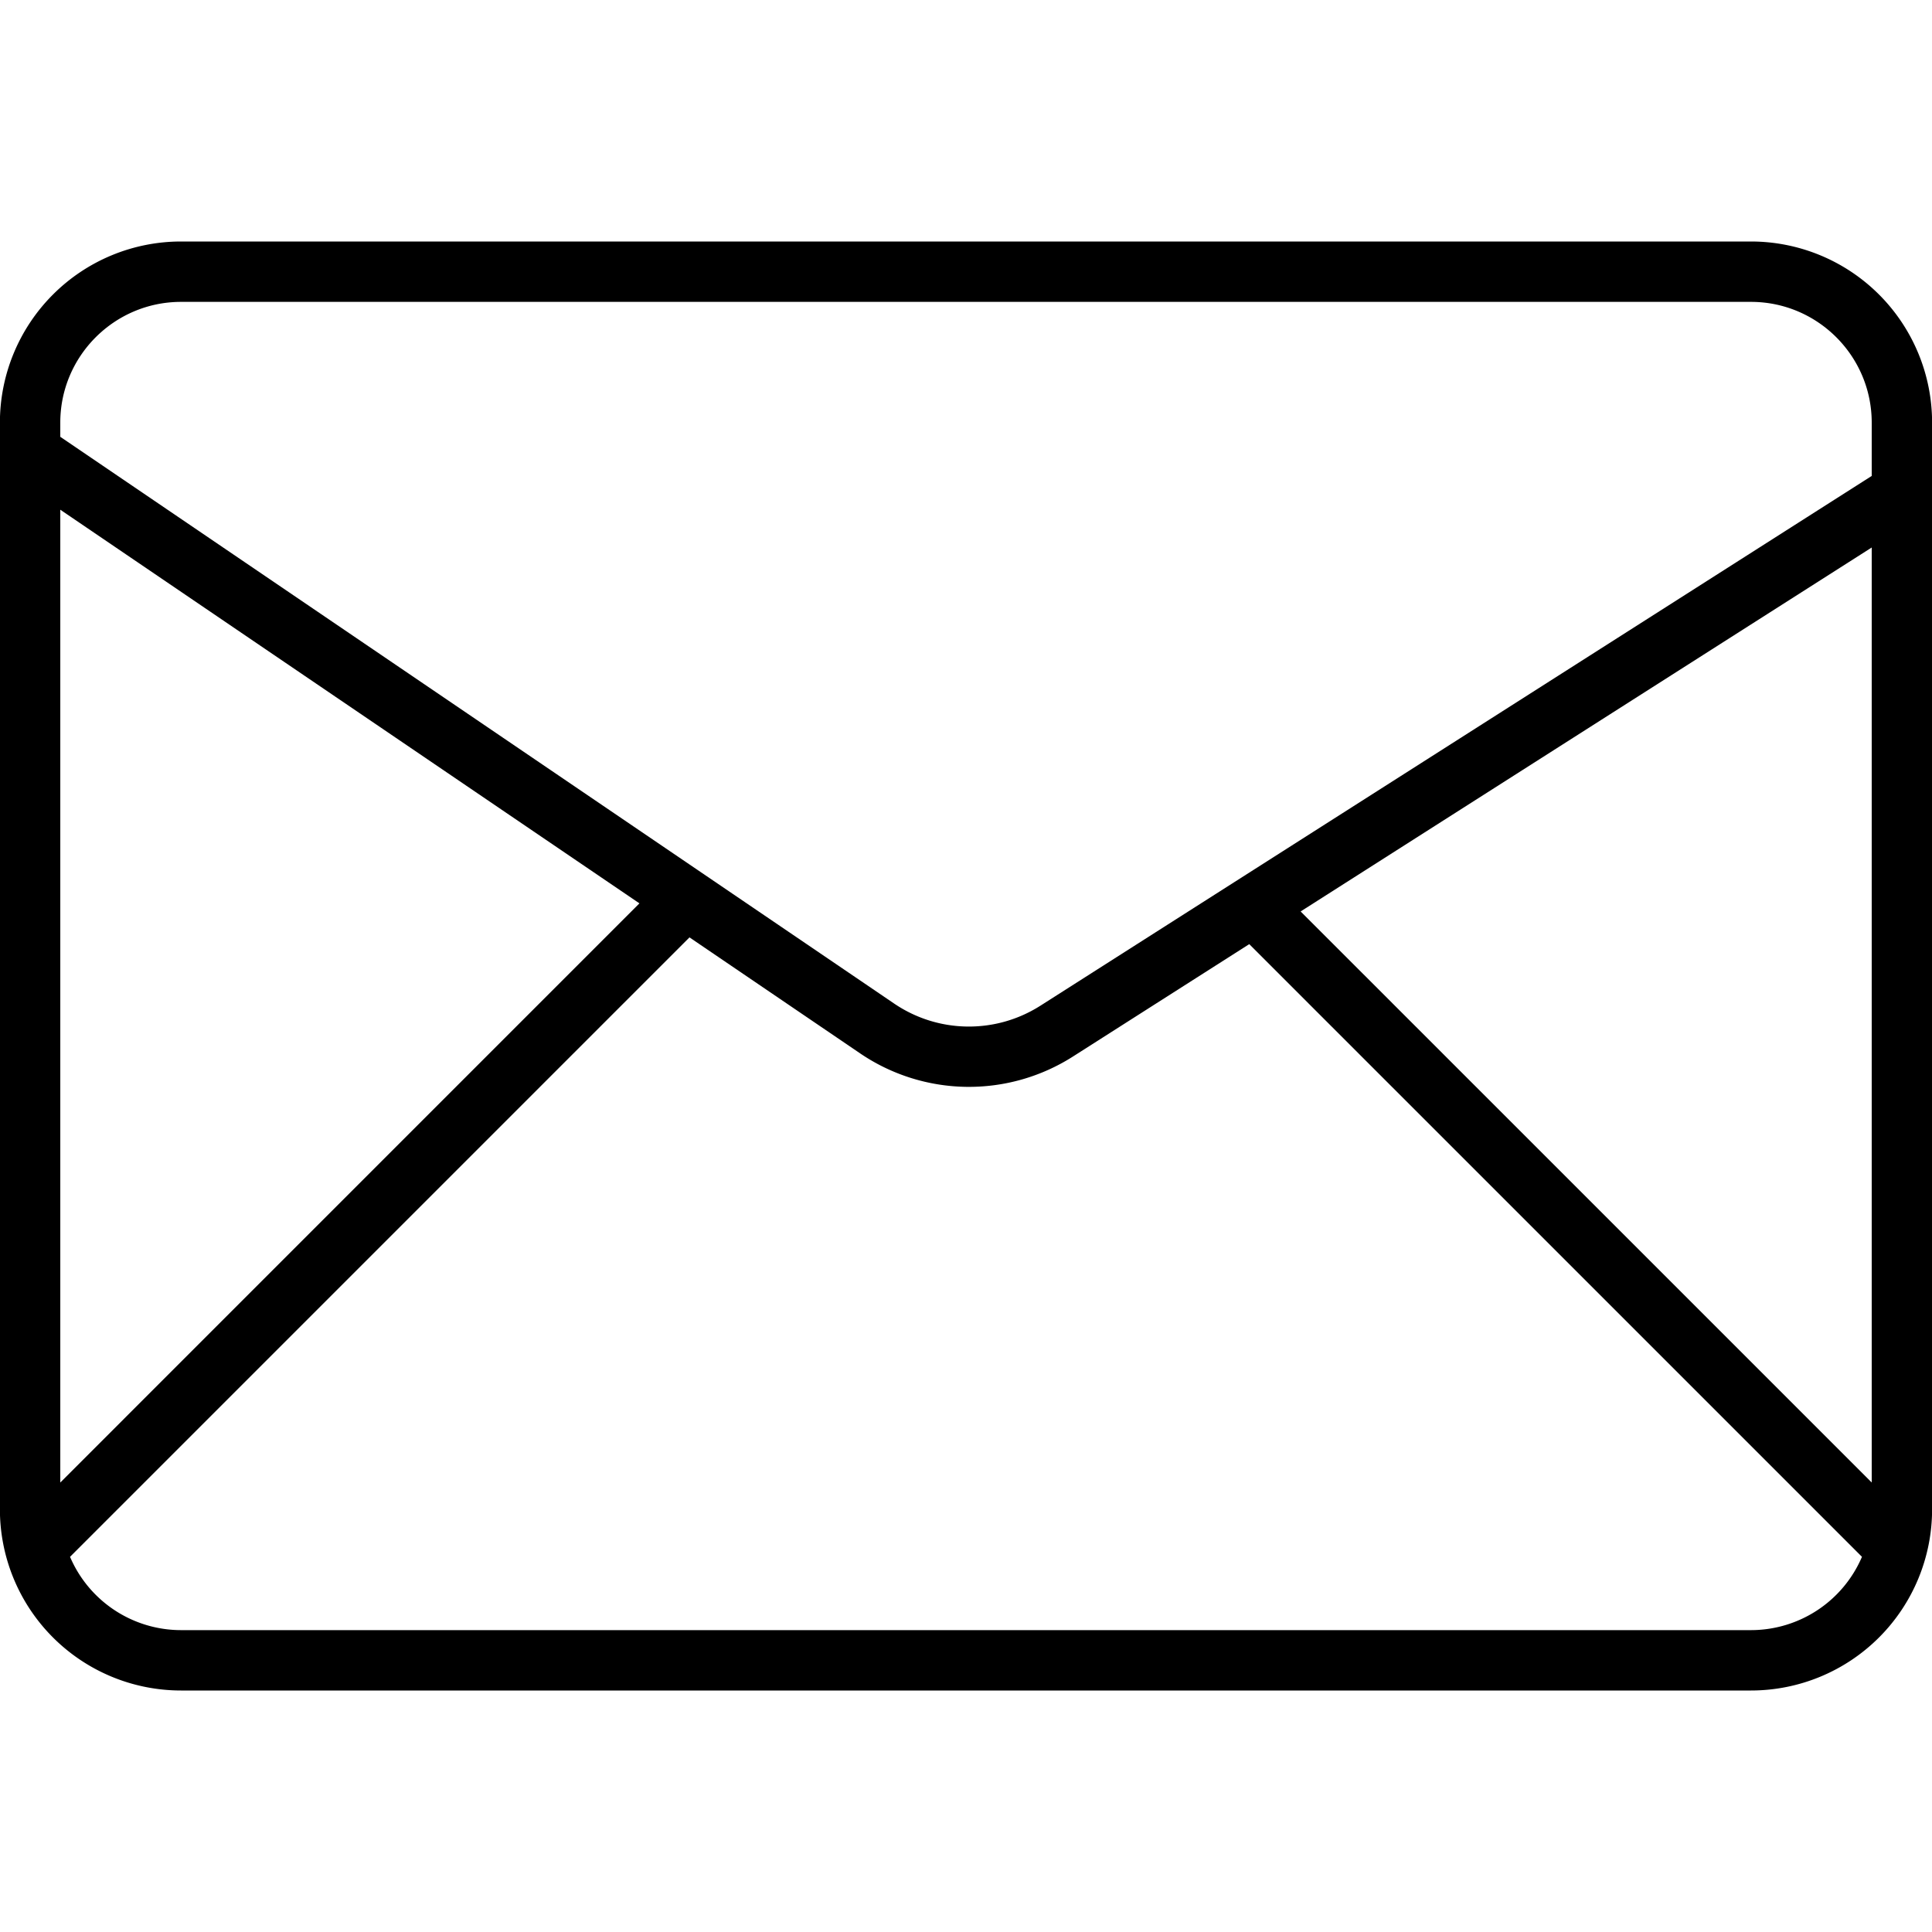
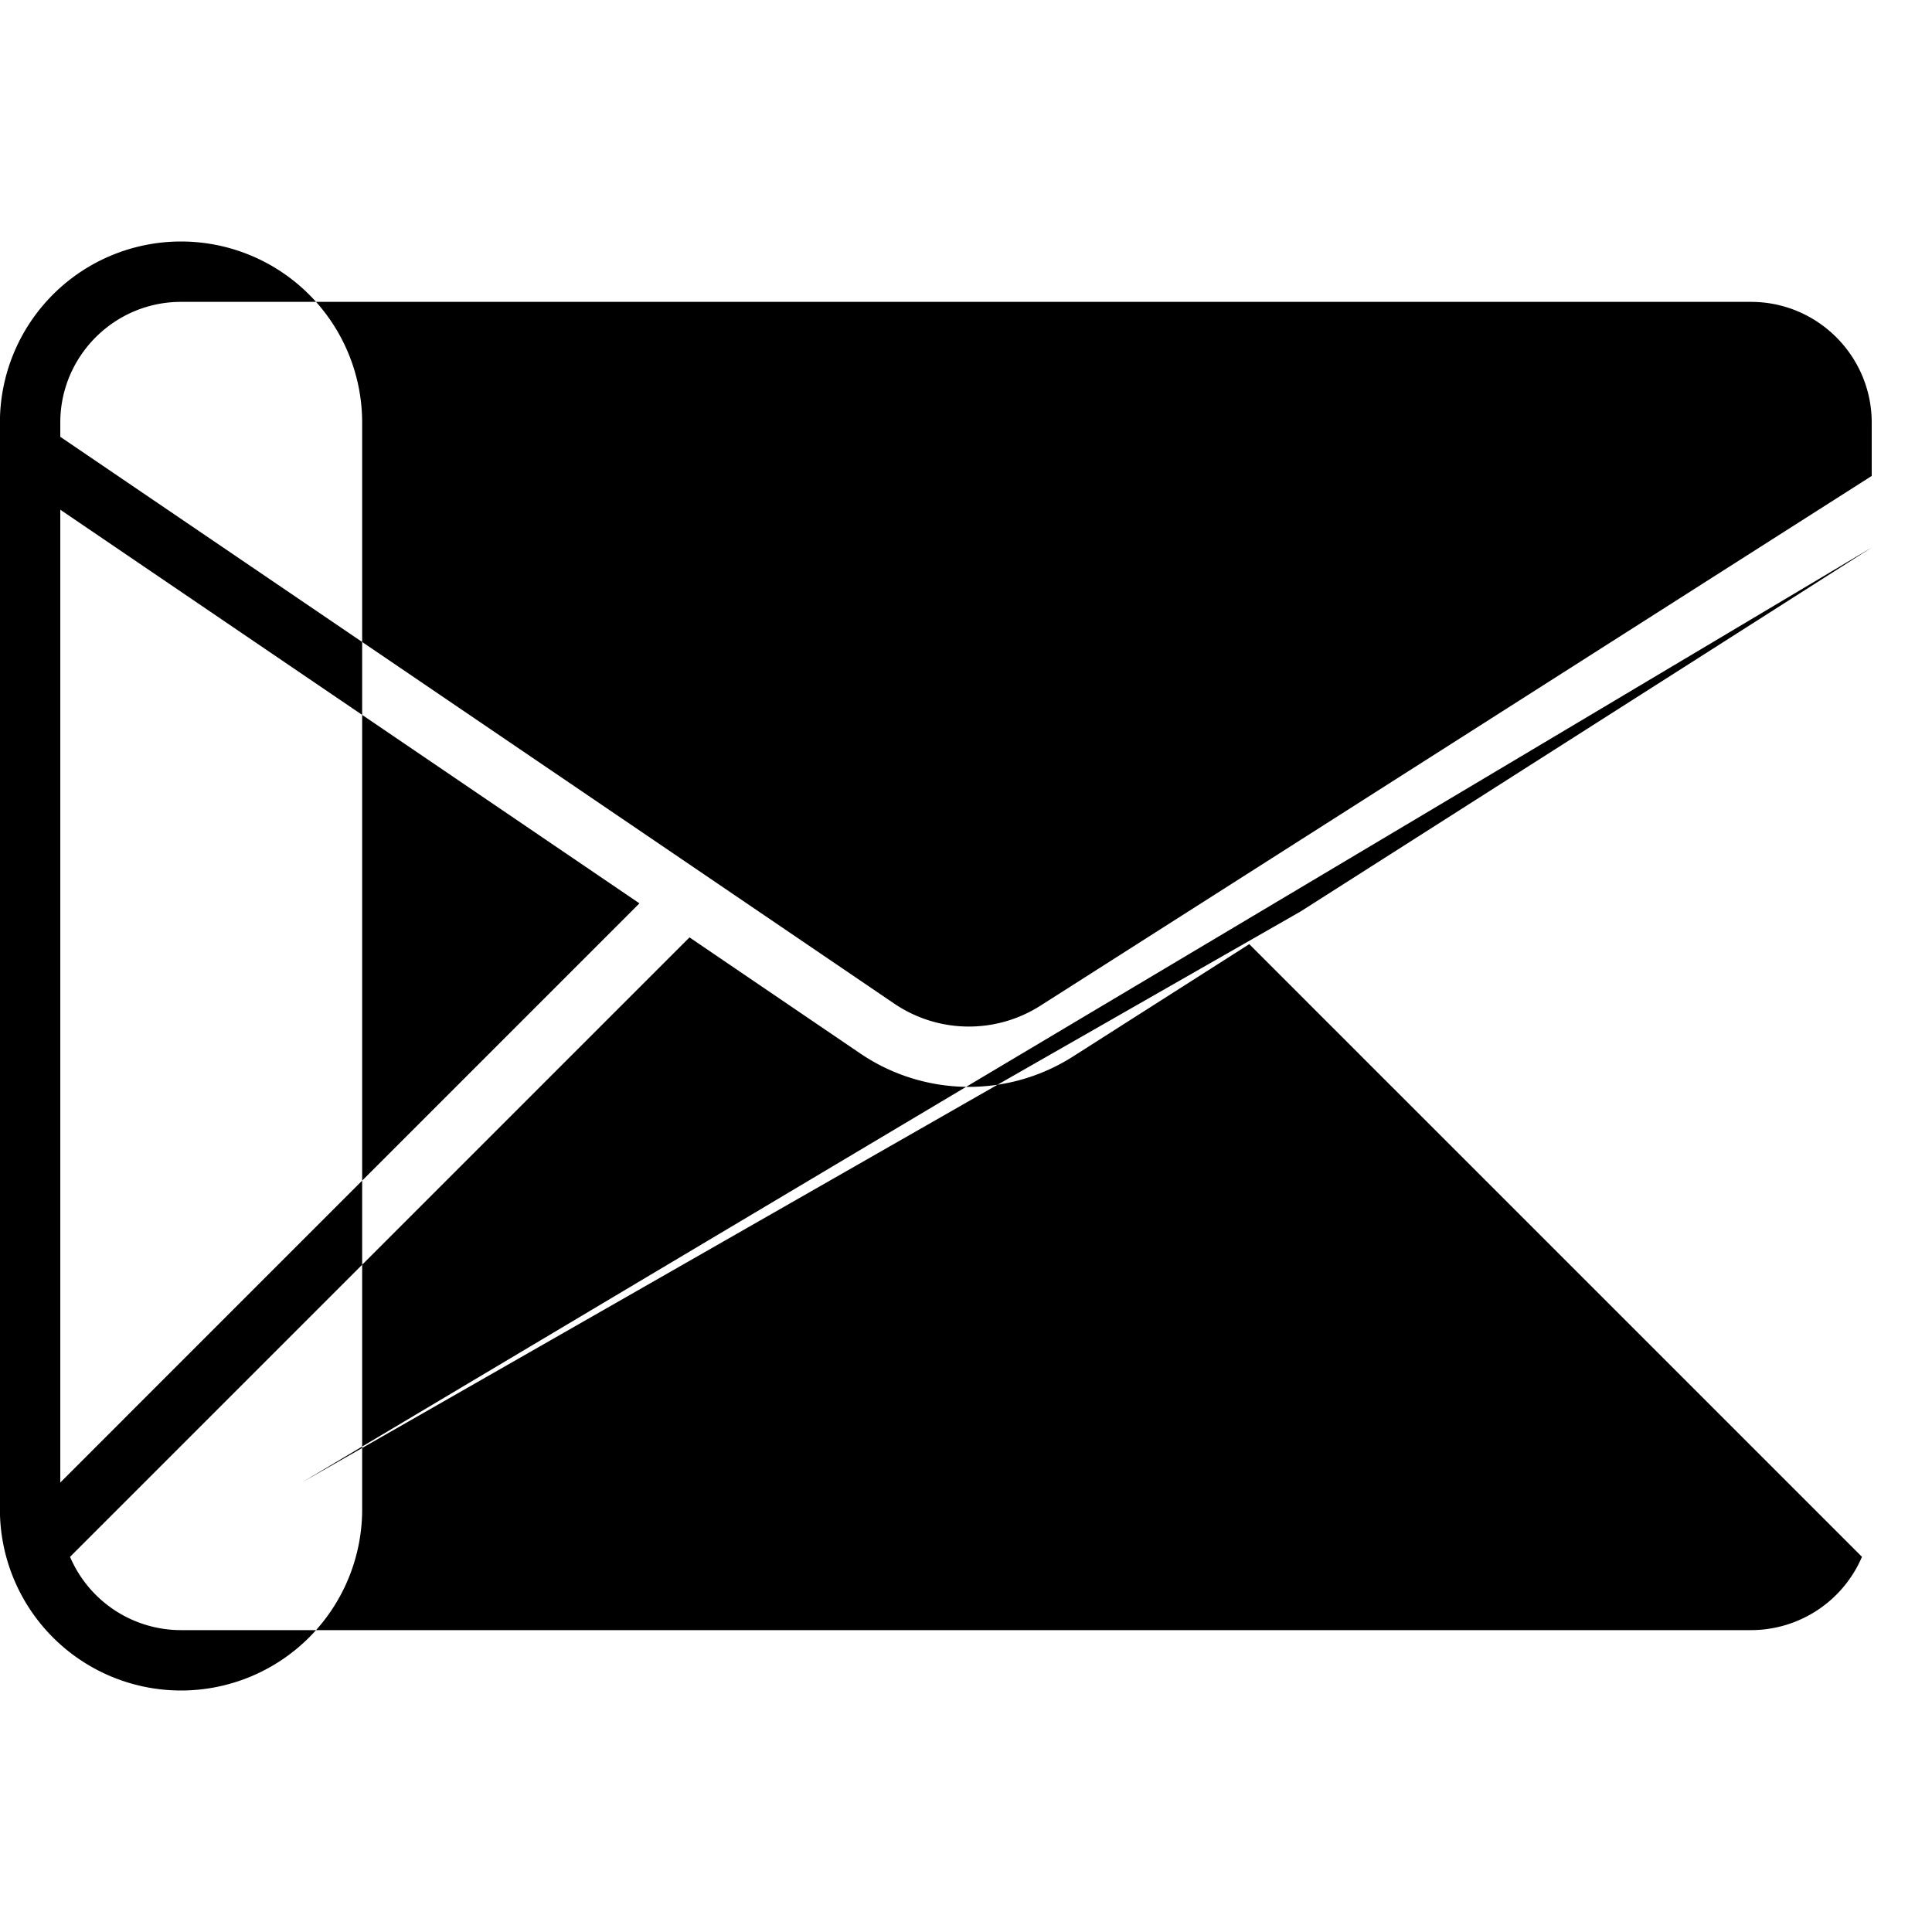
<svg xmlns="http://www.w3.org/2000/svg" xml:space="preserve" viewBox="0 0 64 64">
-   <path d="M58.003 8H5.997a6 6 0 0 0-6 6v36a6 6 0 0 0 6 6h52.006a6 6 0 0 0 6-6V14a6 6 0 0 0-6-6m4 41.11L43.085 30.193l18.918-12.056zM5.997 10h52.006c2.206 0 4 1.794 4 4v1.766L34.468 33.313c-1.49.95-3.394.92-4.85-.07L1.997 14.47V14c0-2.206 1.794-4 4-4m-4 6.885 19.185 13.04L1.997 49.111zM58.003 54H5.997a4 4 0 0 1-3.677-2.428l20.52-20.52 5.655 3.844a6.41 6.41 0 0 0 7.046.104l5.842-3.724L61.68 51.572A4 4 0 0 1 58.003 54" />
+   <path d="M58.003 8H5.997a6 6 0 0 0-6 6v36a6 6 0 0 0 6 6a6 6 0 0 0 6-6V14a6 6 0 0 0-6-6m4 41.11L43.085 30.193l18.918-12.056zM5.997 10h52.006c2.206 0 4 1.794 4 4v1.766L34.468 33.313c-1.49.95-3.394.92-4.85-.07L1.997 14.47V14c0-2.206 1.794-4 4-4m-4 6.885 19.185 13.04L1.997 49.111zM58.003 54H5.997a4 4 0 0 1-3.677-2.428l20.52-20.52 5.655 3.844a6.41 6.41 0 0 0 7.046.104l5.842-3.724L61.68 51.572A4 4 0 0 1 58.003 54" />
</svg>